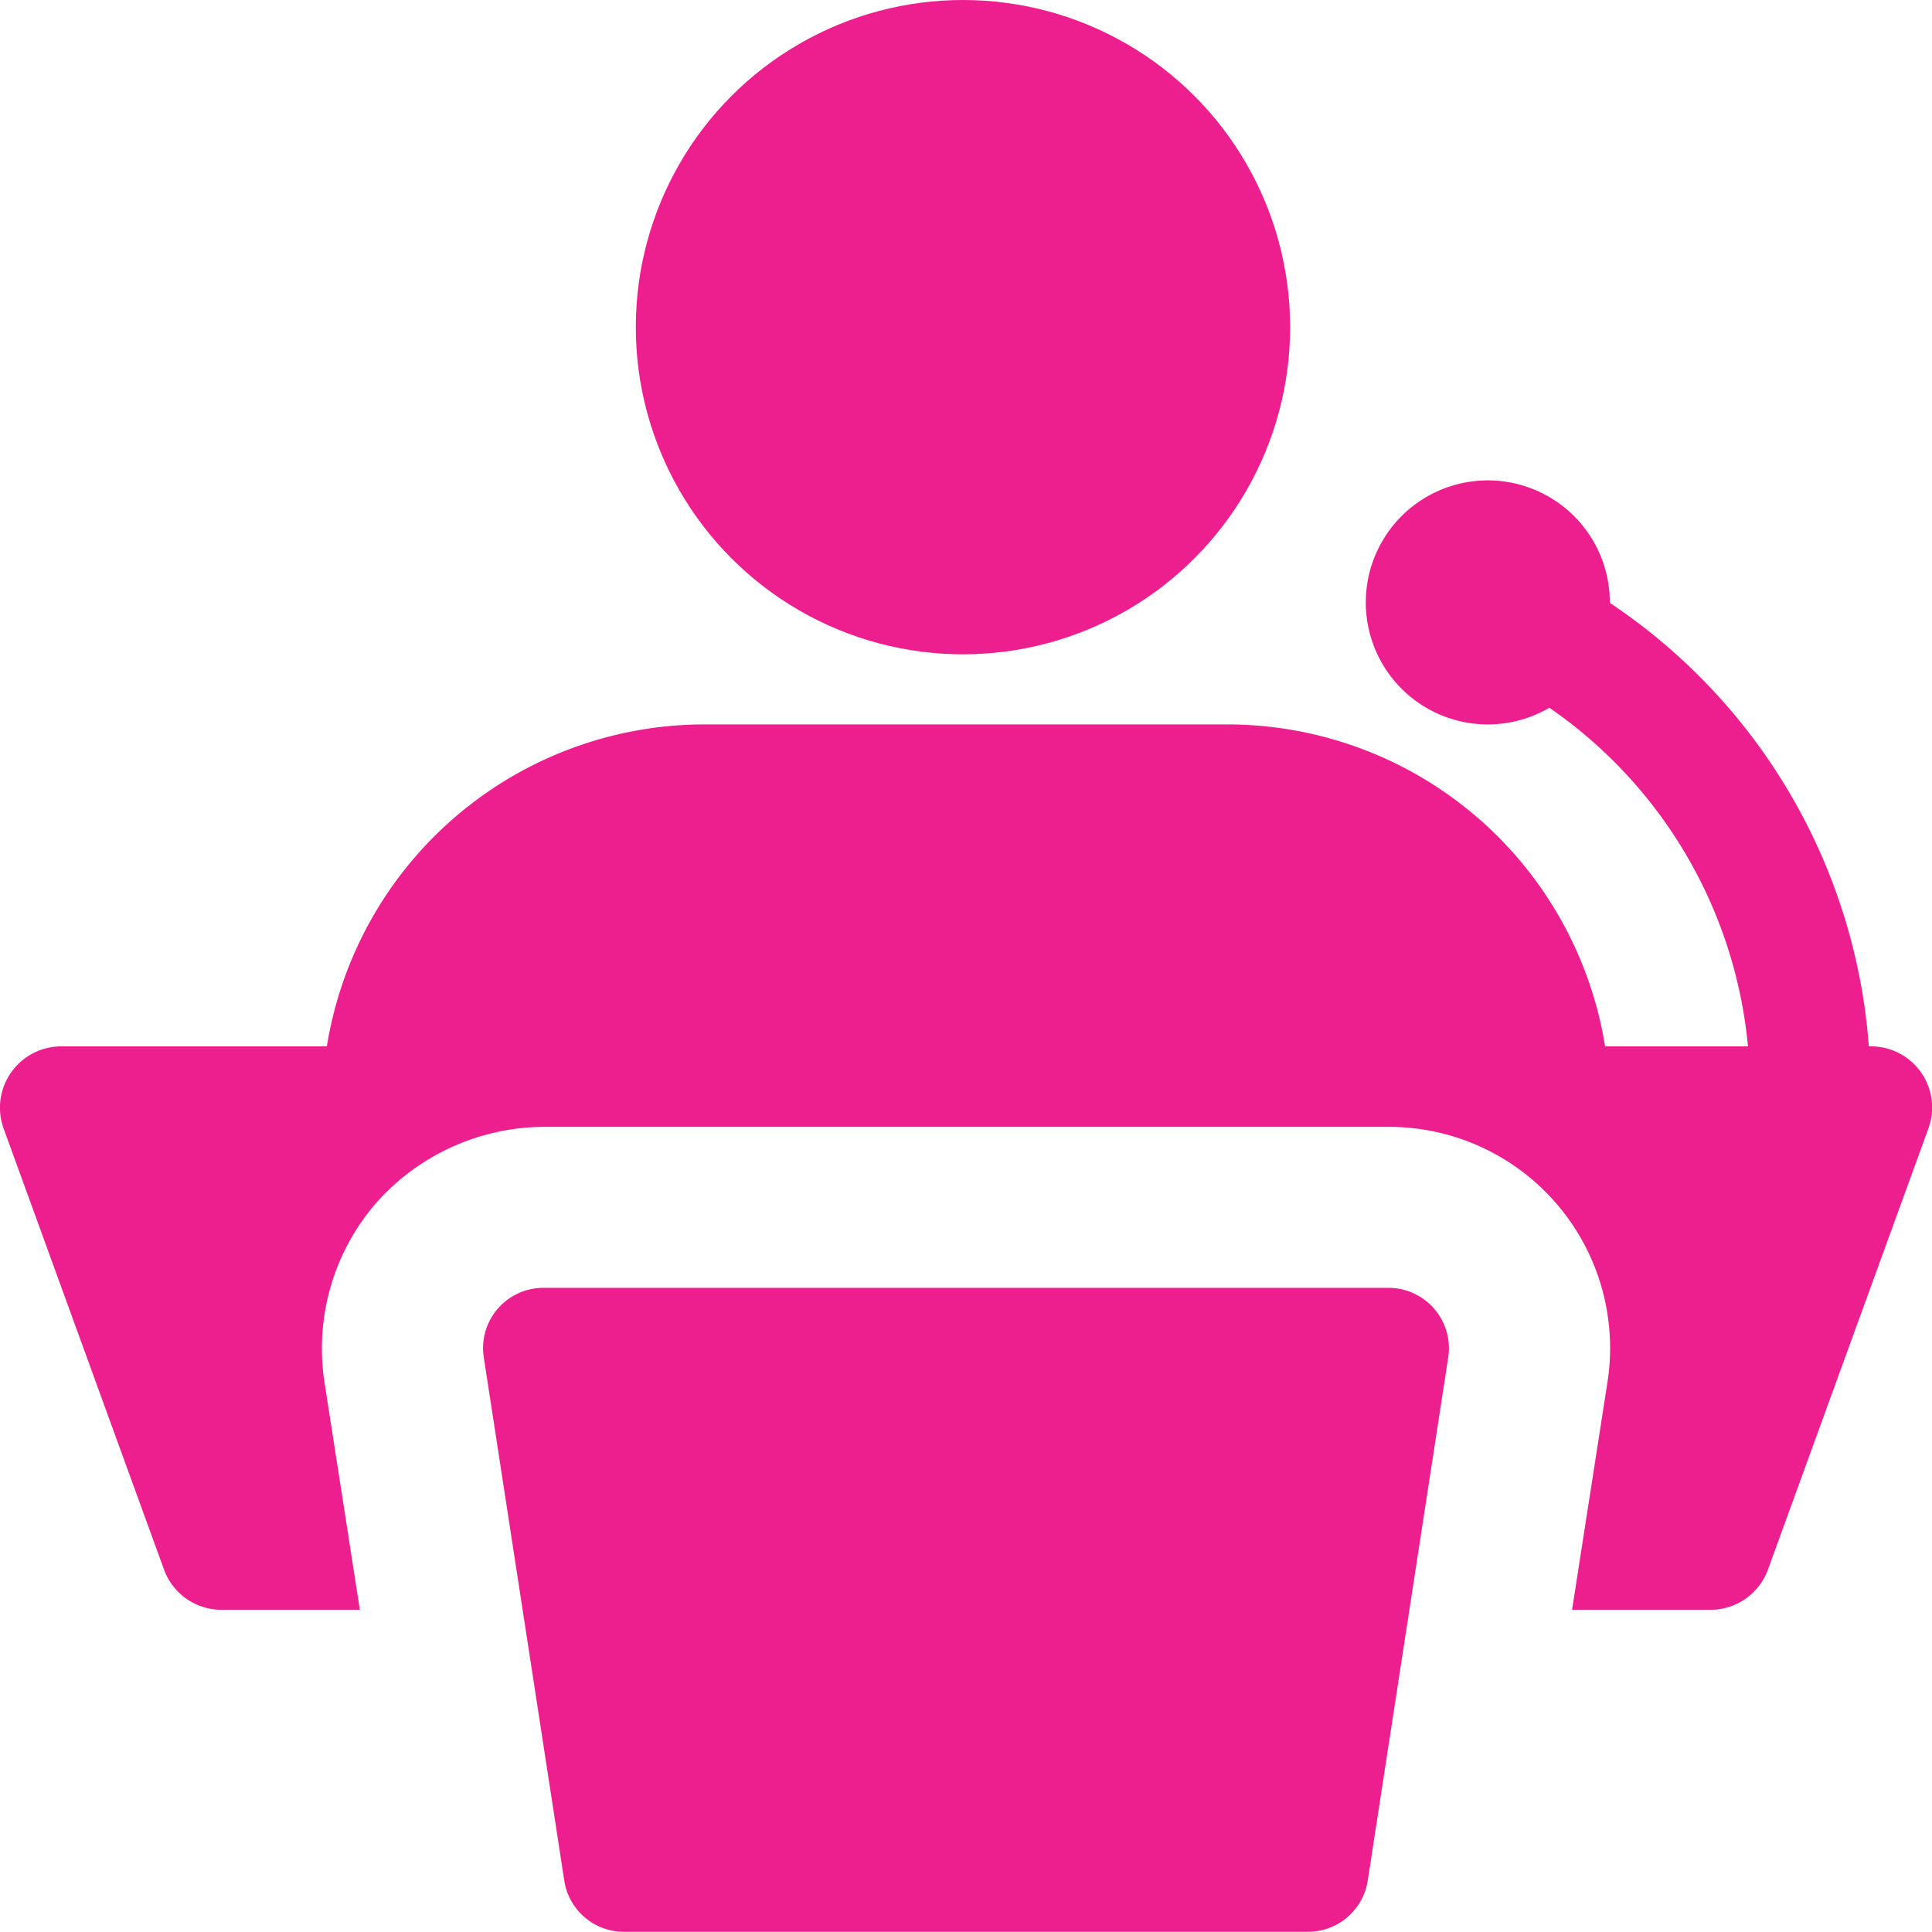
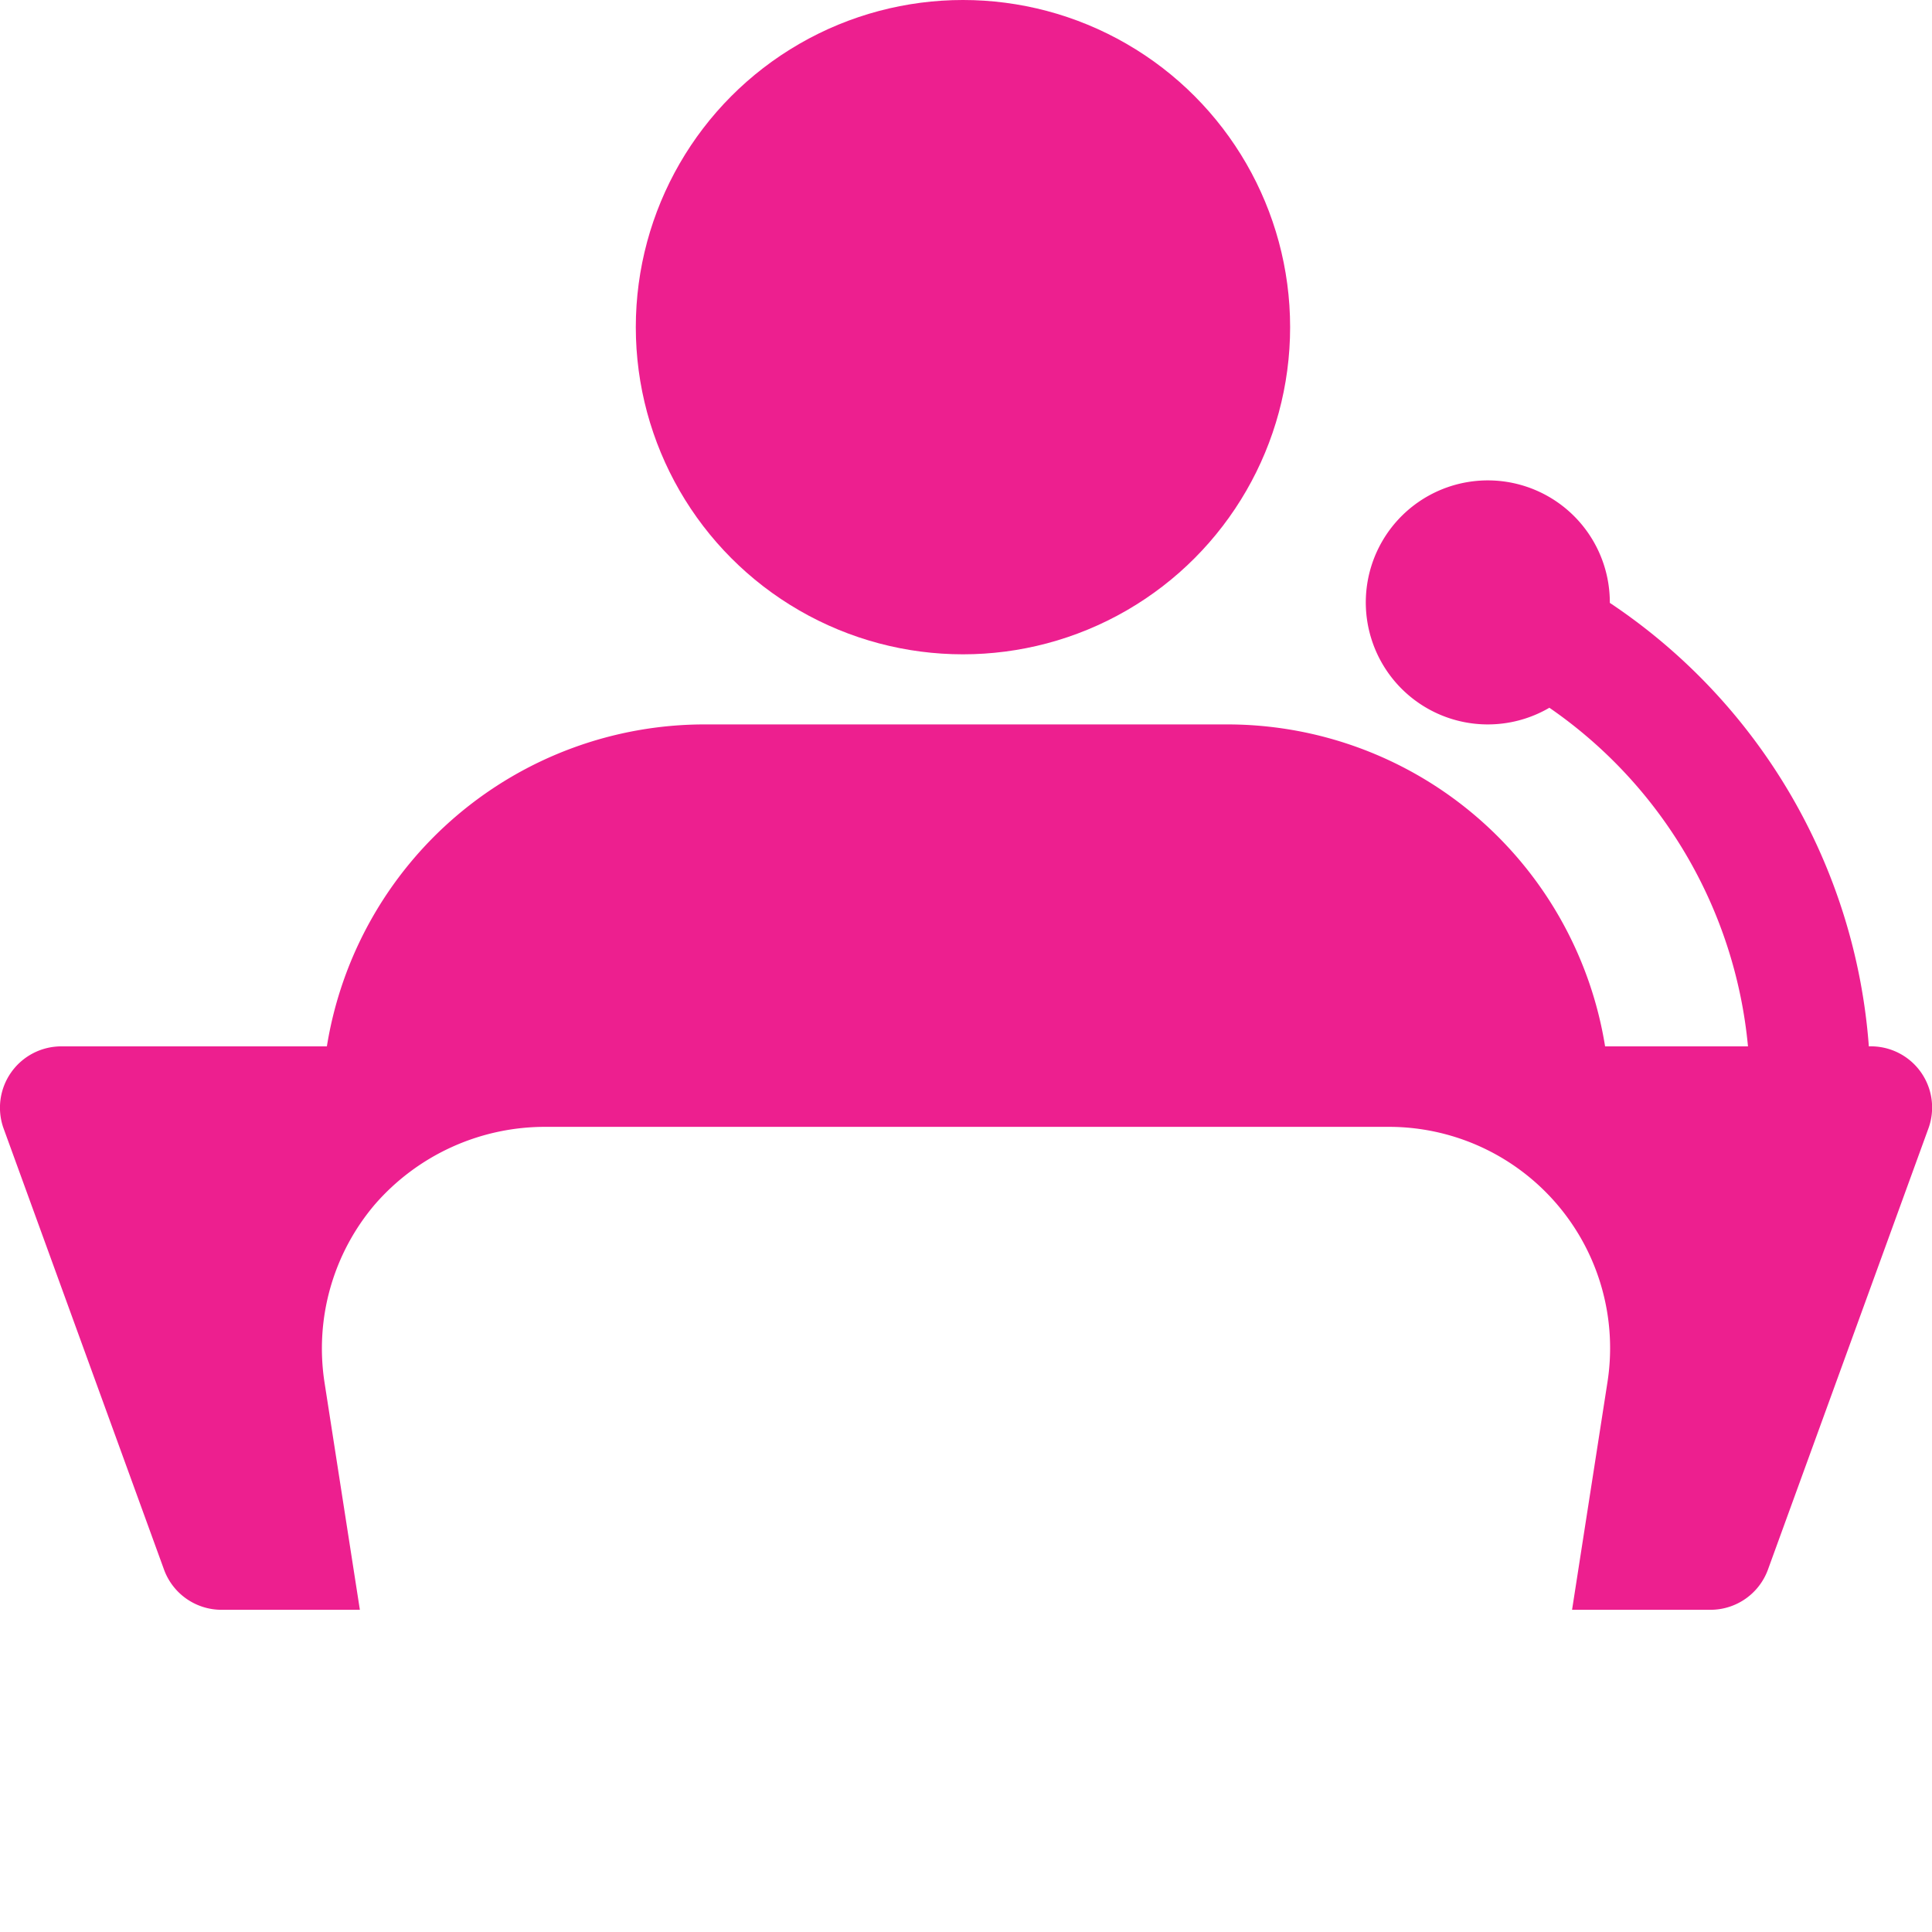
<svg xmlns="http://www.w3.org/2000/svg" width="62.007" height="62" viewBox="0 0 62.007 62">
  <g id="speaker" transform="translate(0)">
-     <path id="Path_22" data-name="Path 22" d="M32.479,36.667H10.52a1.936,1.936,0,0,1-1.914-1.643L6.023,18.232A1.935,1.935,0,0,1,7.937,16H35.062a1.939,1.939,0,0,1,1.914,2.235L34.393,35.026a1.936,1.936,0,0,1-1.914,1.64Z" transform="translate(9.504 25.333)" fill="#ed1f8f" />
    <circle id="Ellipse_11" data-name="Ellipse 11" cx="10.5" cy="10.5" r="10.5" transform="translate(20.406 0)" fill="#ed1f8f" />
    <path id="Path_23" data-name="Path 23" d="M59.979,24.083A18.776,18.776,0,0,0,51.666,9.849a3.916,3.916,0,1,0-1.94,3.366A14.89,14.89,0,0,1,56.1,24.083H51.514A12.284,12.284,0,0,0,39.4,13.75H22.606A12.284,12.284,0,0,0,10.49,24.083H1.939A1.969,1.969,0,0,0,.105,26.692L5.272,40.9a1.964,1.964,0,0,0,1.834,1.266h4.443l-1.137-7.311a7.135,7.135,0,0,1,1.627-5.709,7.238,7.238,0,0,1,5.4-2.48H44.564a7.1,7.1,0,0,1,7.027,8.189l-1.137,7.311H54.9A1.964,1.964,0,0,0,56.732,40.9L61.9,26.692a1.963,1.963,0,0,0-1.919-2.609Z" transform="translate(0.001 9.5)" fill="#ed1f8f" />
  </g>
</svg>